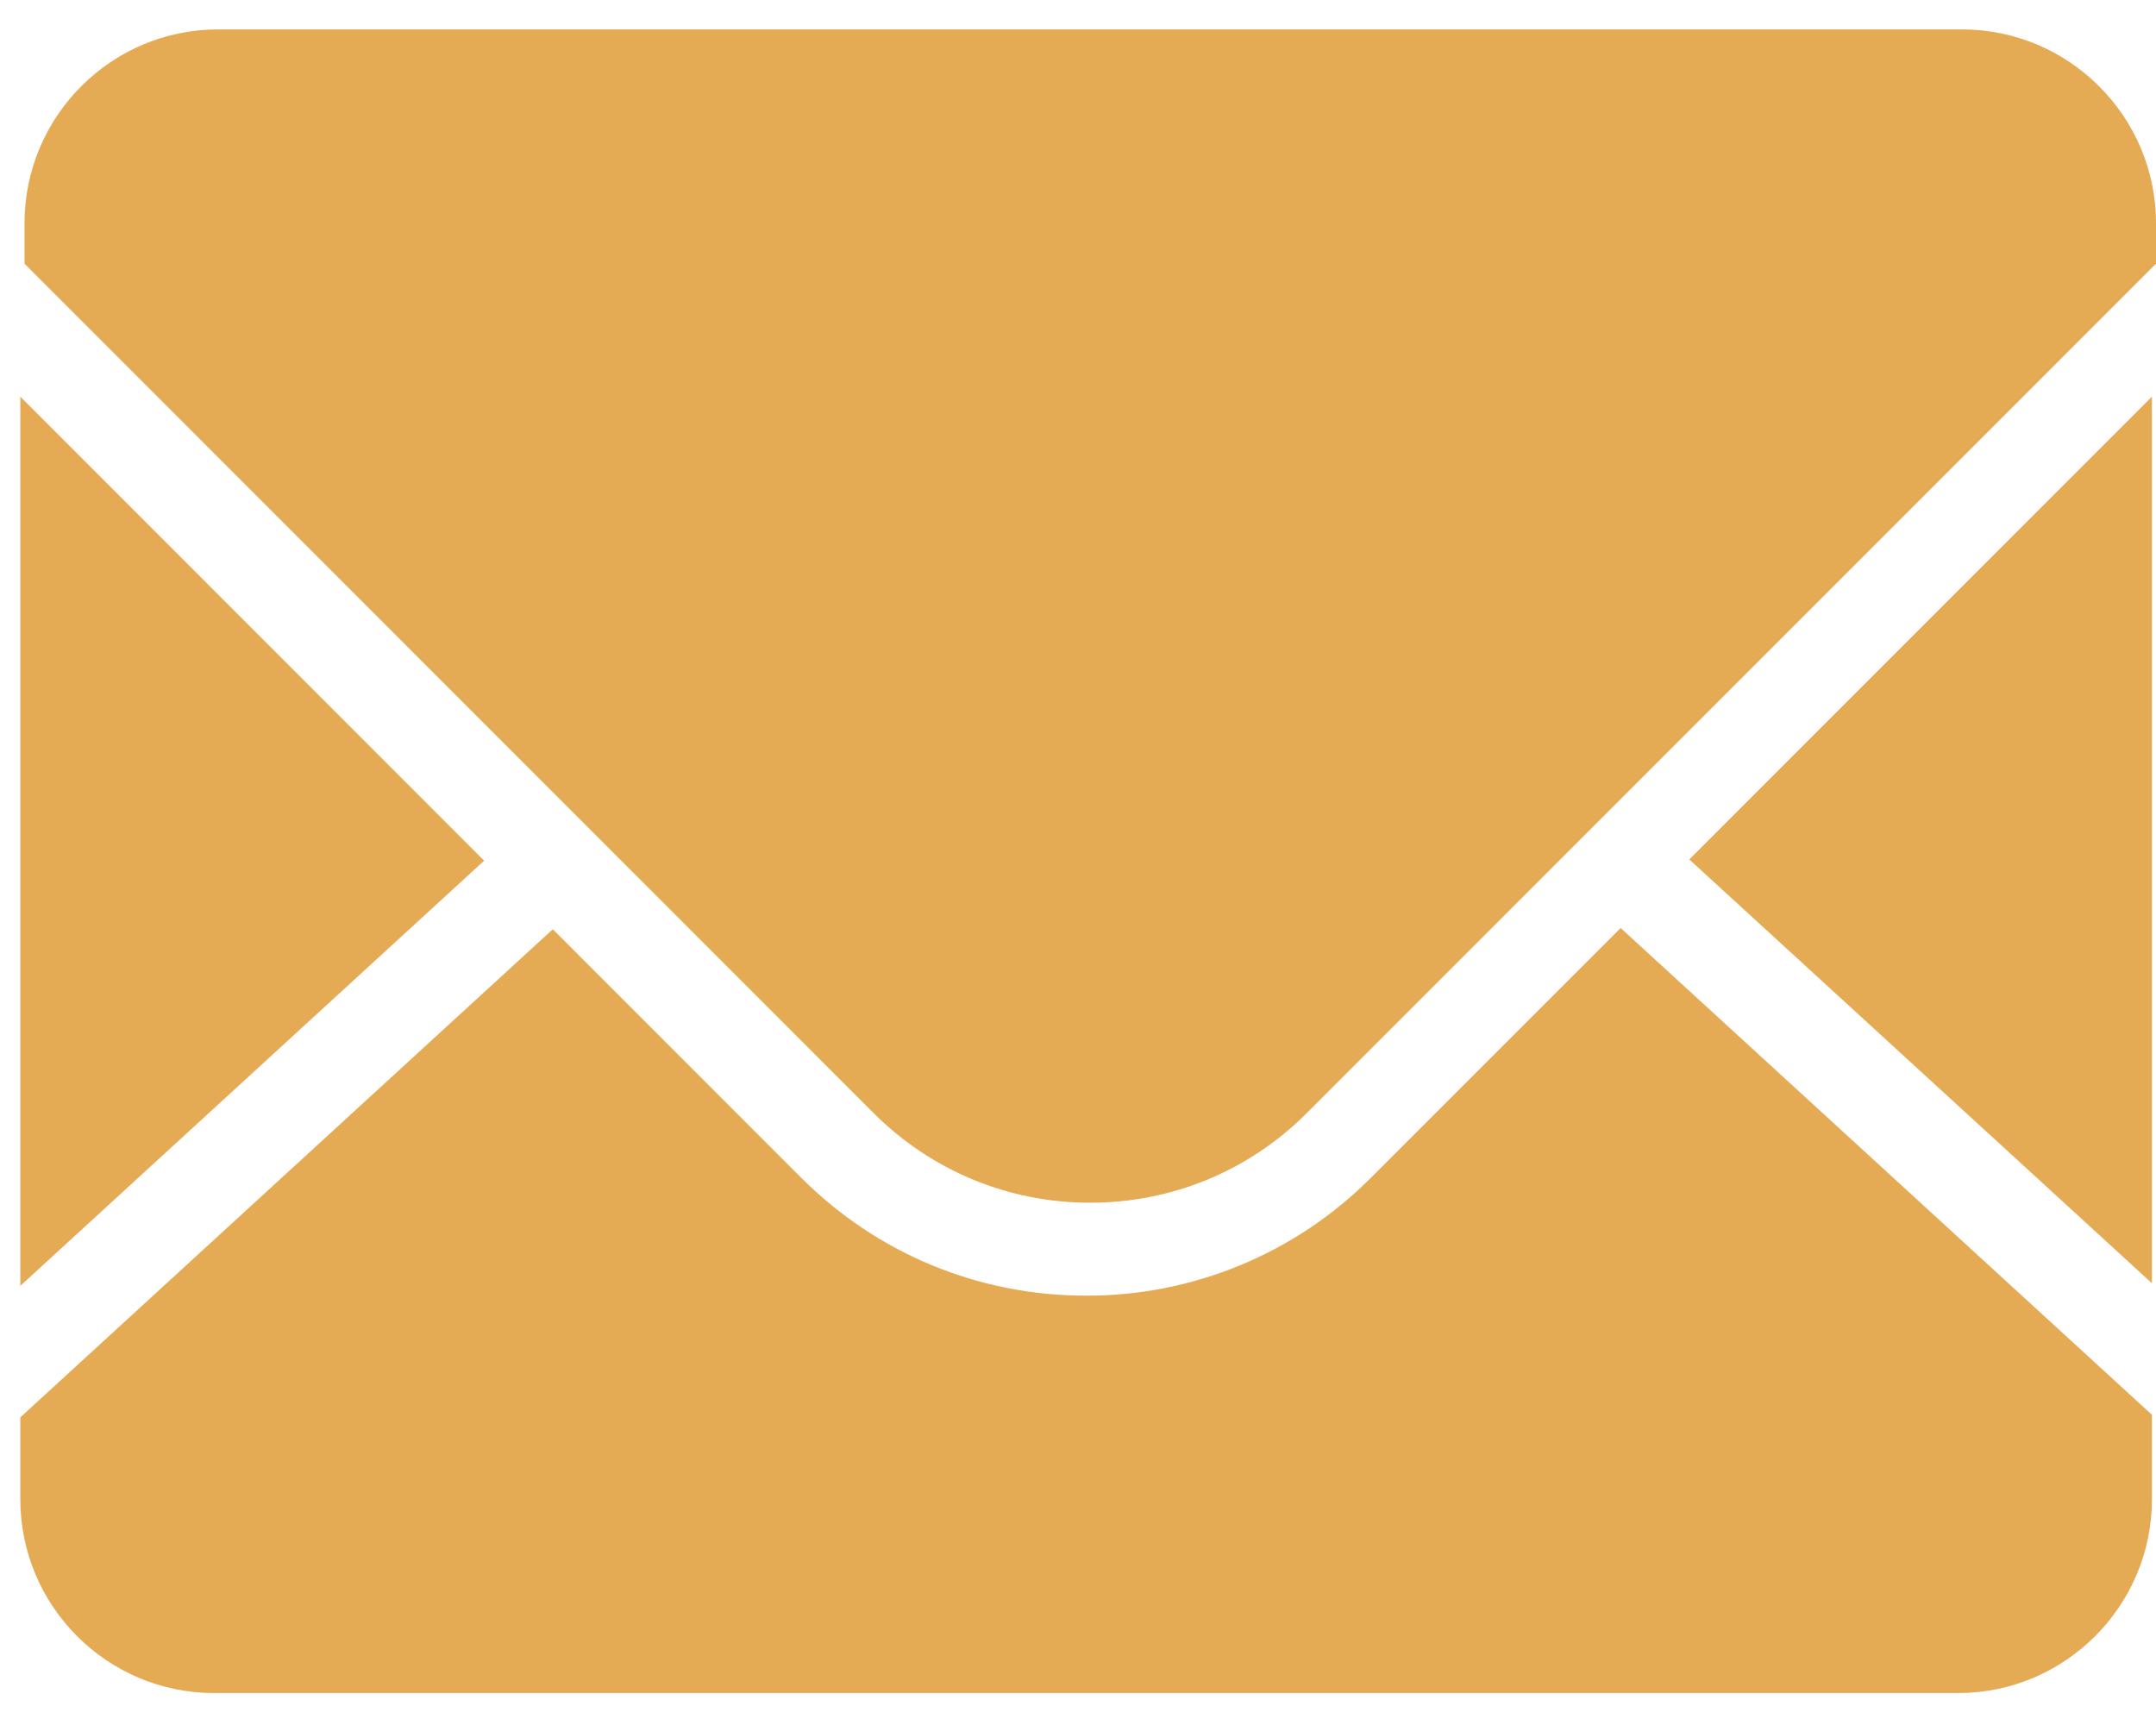
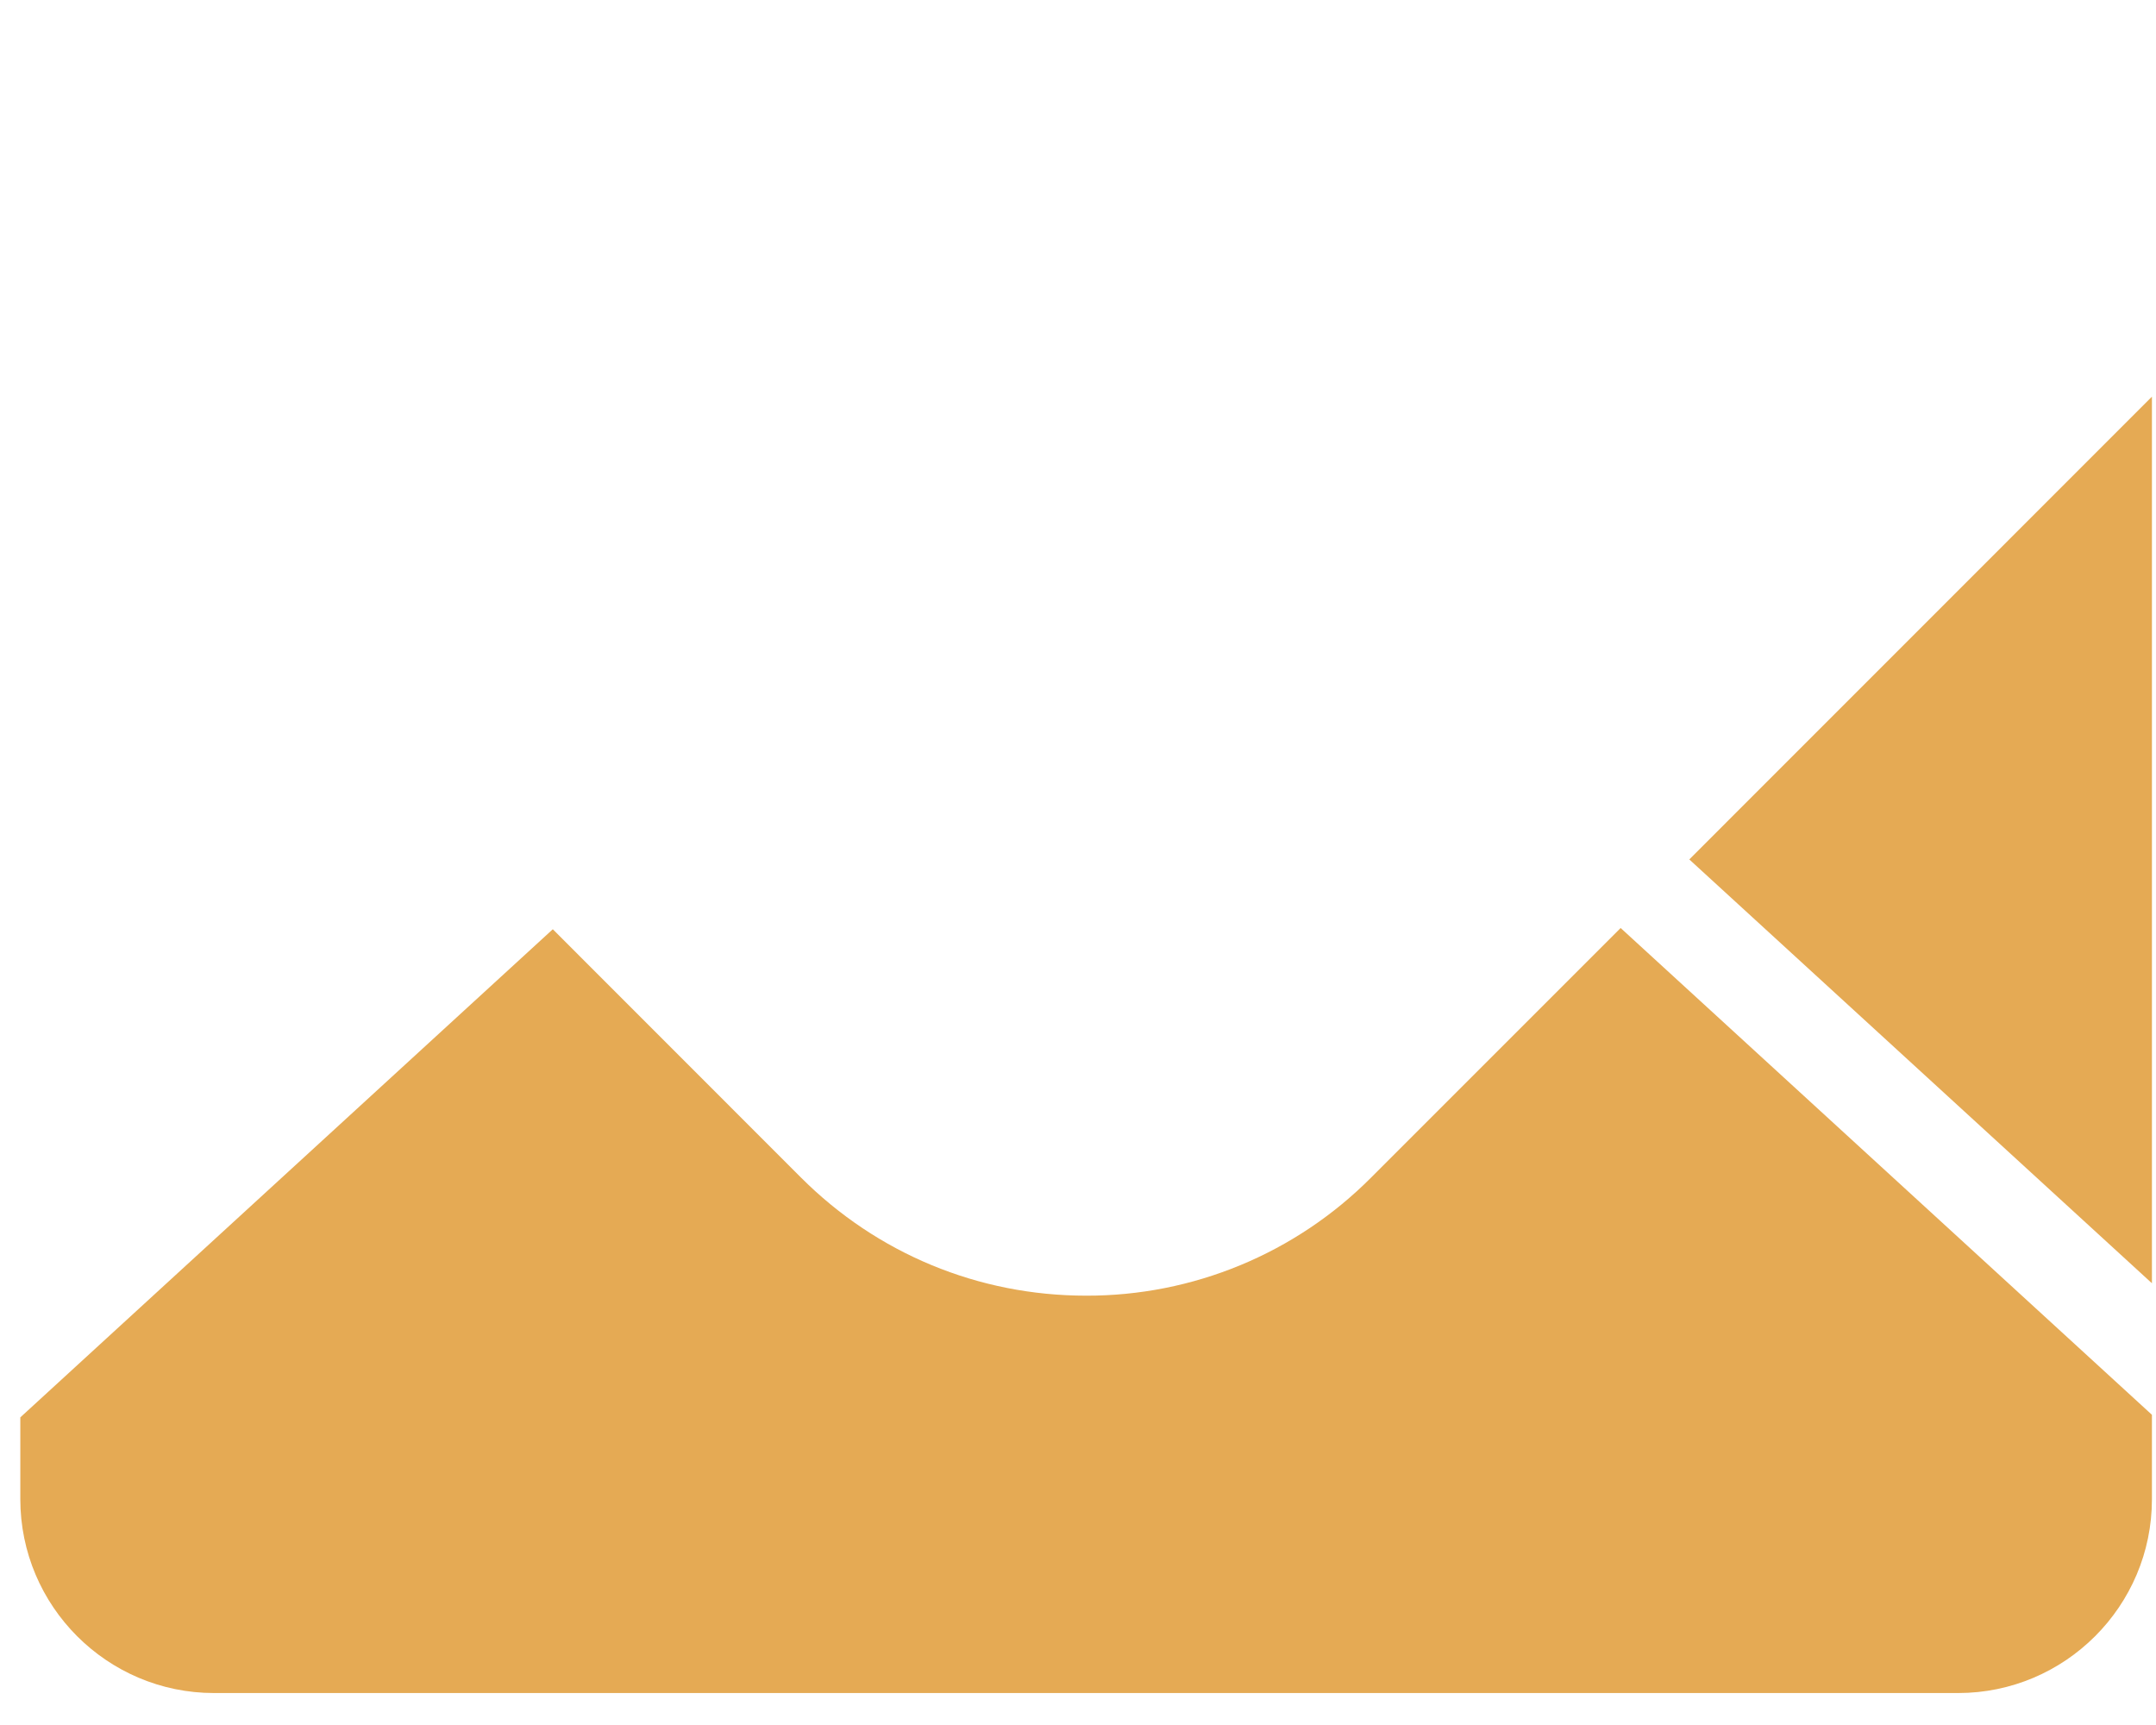
<svg xmlns="http://www.w3.org/2000/svg" width="45" height="36" viewBox="0 0 45 36" fill="none">
  <path d="M44.915 26.784V8.278L35.259 17.936L44.915 26.781M28.619 24.574C27.839 25.358 26.912 25.98 25.891 26.403C24.87 26.826 23.775 27.043 22.669 27.04C20.422 27.04 18.307 26.164 16.717 24.574L11.538 19.393L0.424 29.58V31.286C0.424 33.519 2.238 35.333 4.468 35.333H40.87C43.1 35.333 44.915 33.519 44.915 31.289V29.526L33.826 19.367L28.622 24.571" fill="#E5AA54" />
-   <path d="M40.953 0.614H4.55C2.324 0.614 0.512 2.428 0.512 4.658V5.503L18.233 23.229C19.441 24.435 21.048 25.1 22.755 25.1C24.464 25.1 26.071 24.435 27.276 23.229L45 5.503V4.658C45 2.428 43.18 0.614 40.953 0.614ZM0.424 8.278V26.835L10.105 17.962L0.424 8.278Z" fill="#E5AA54" />
</svg>